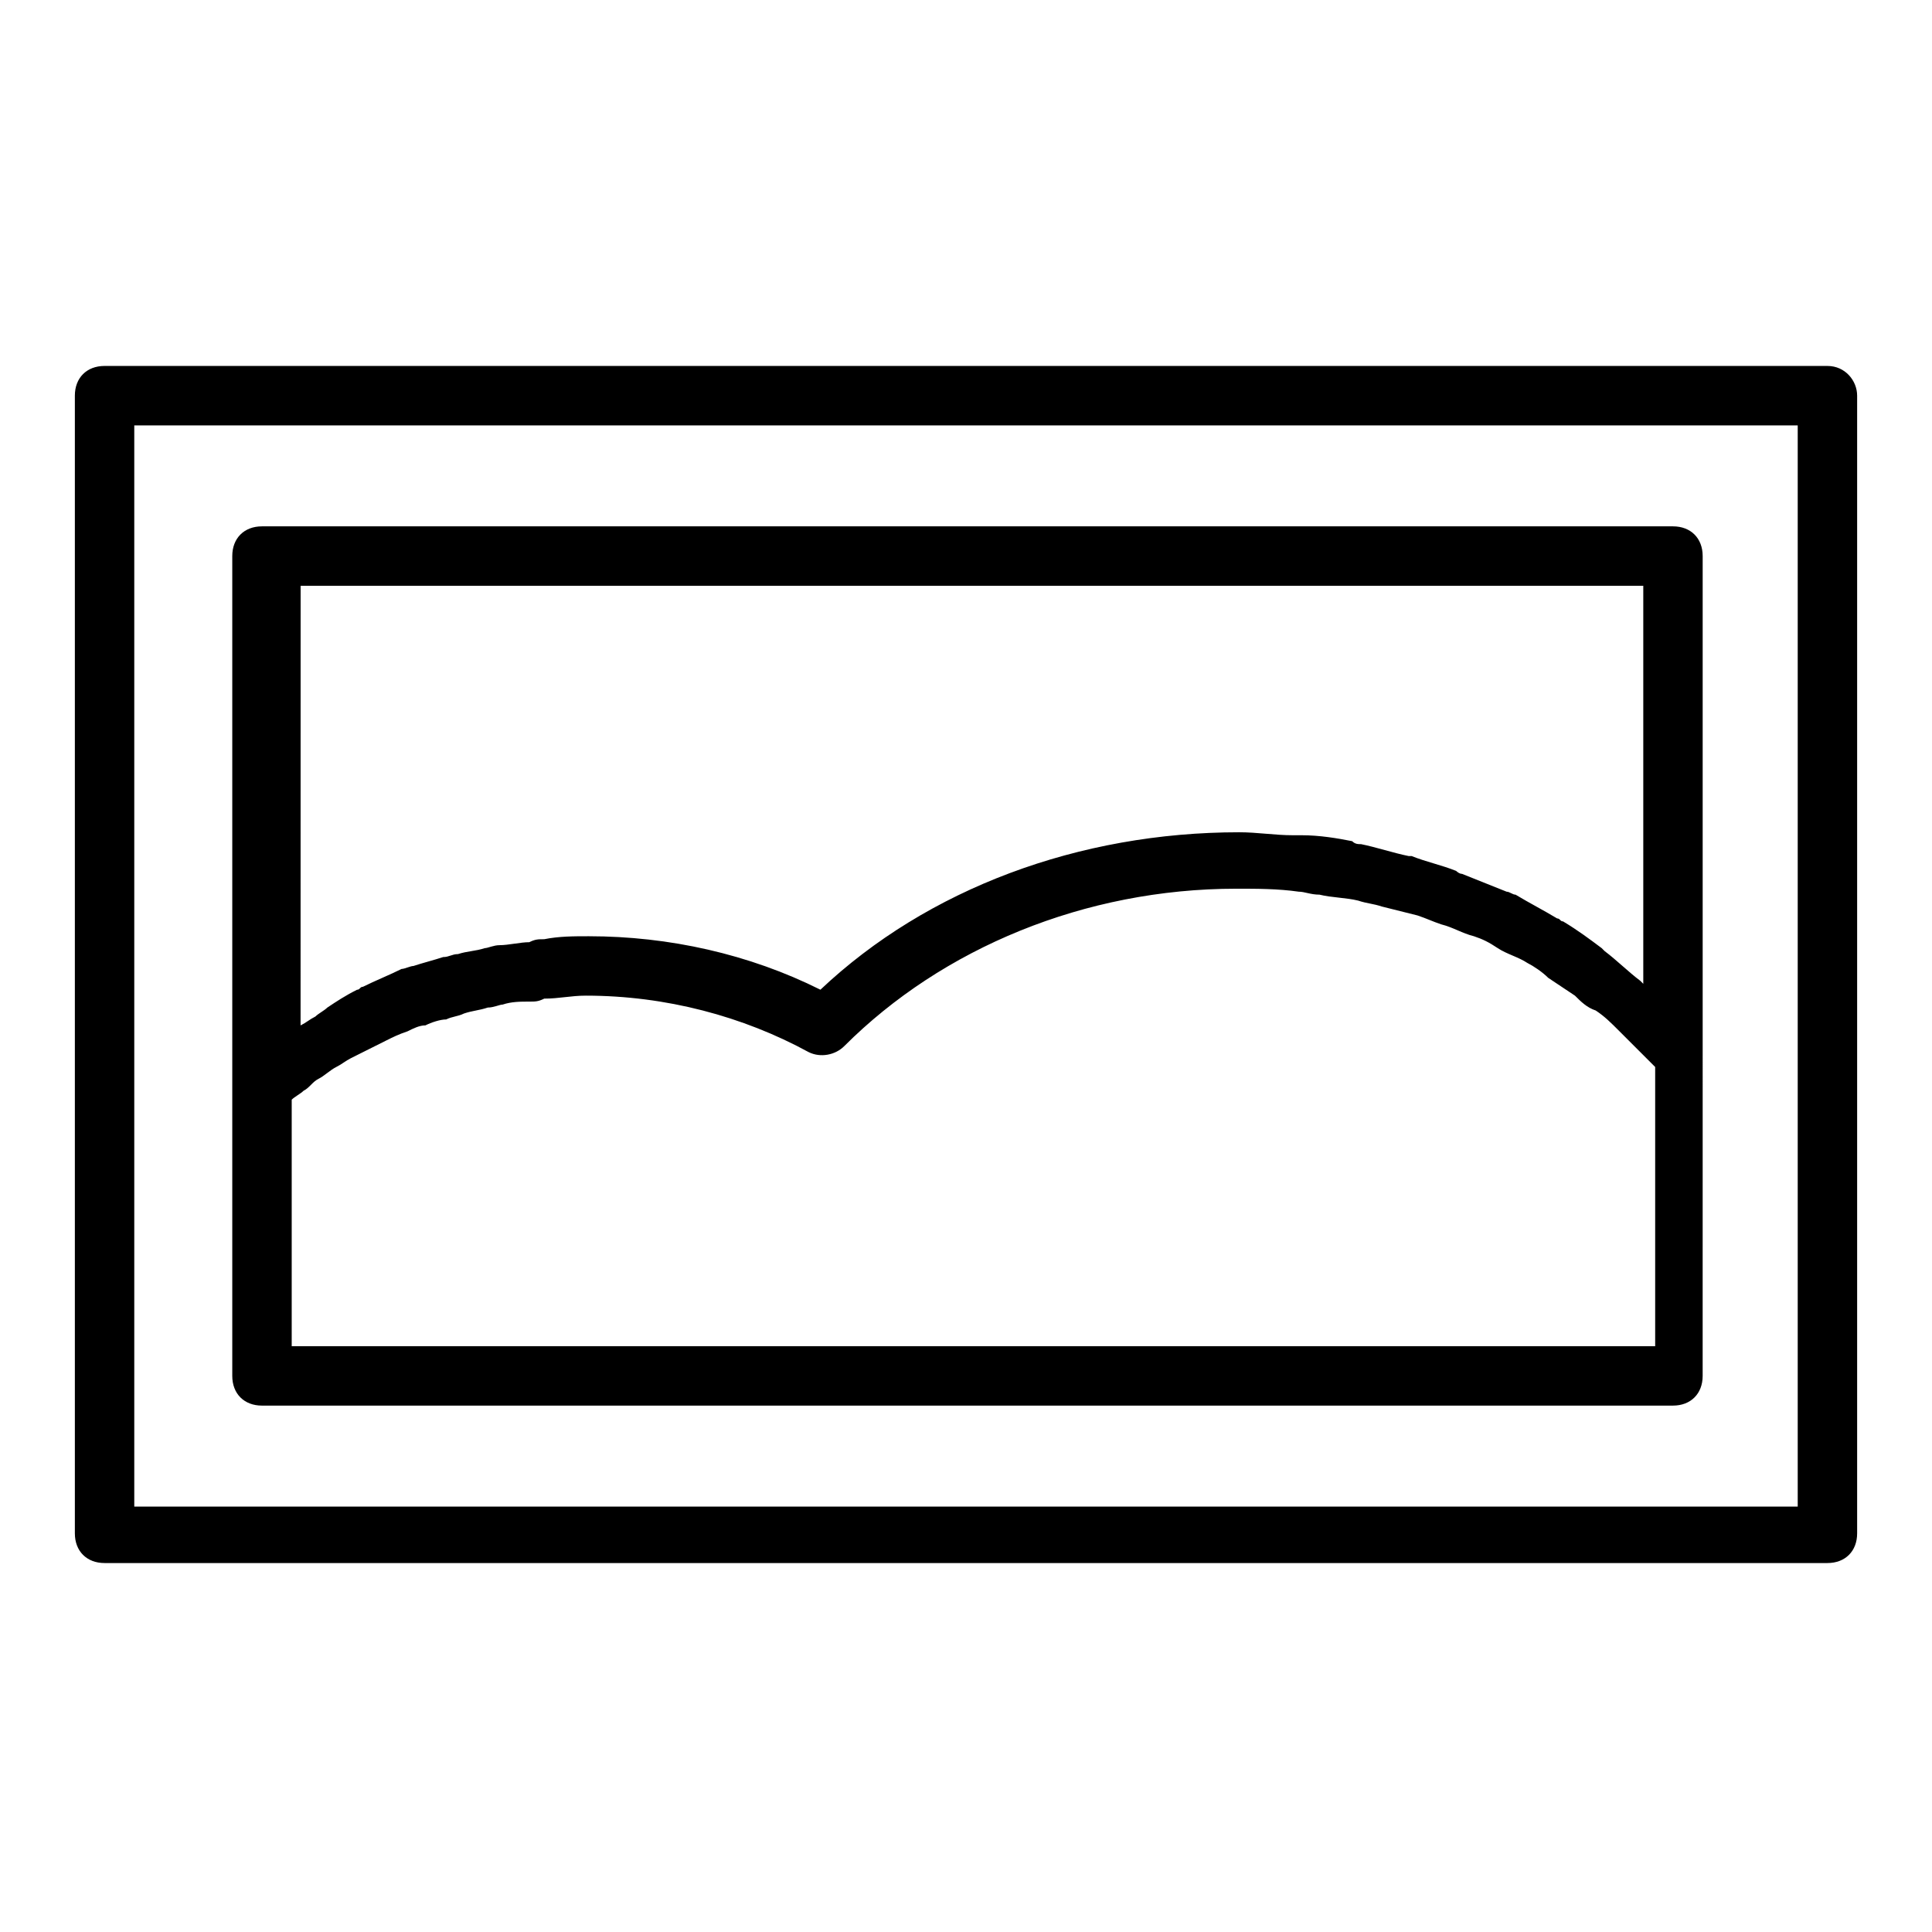
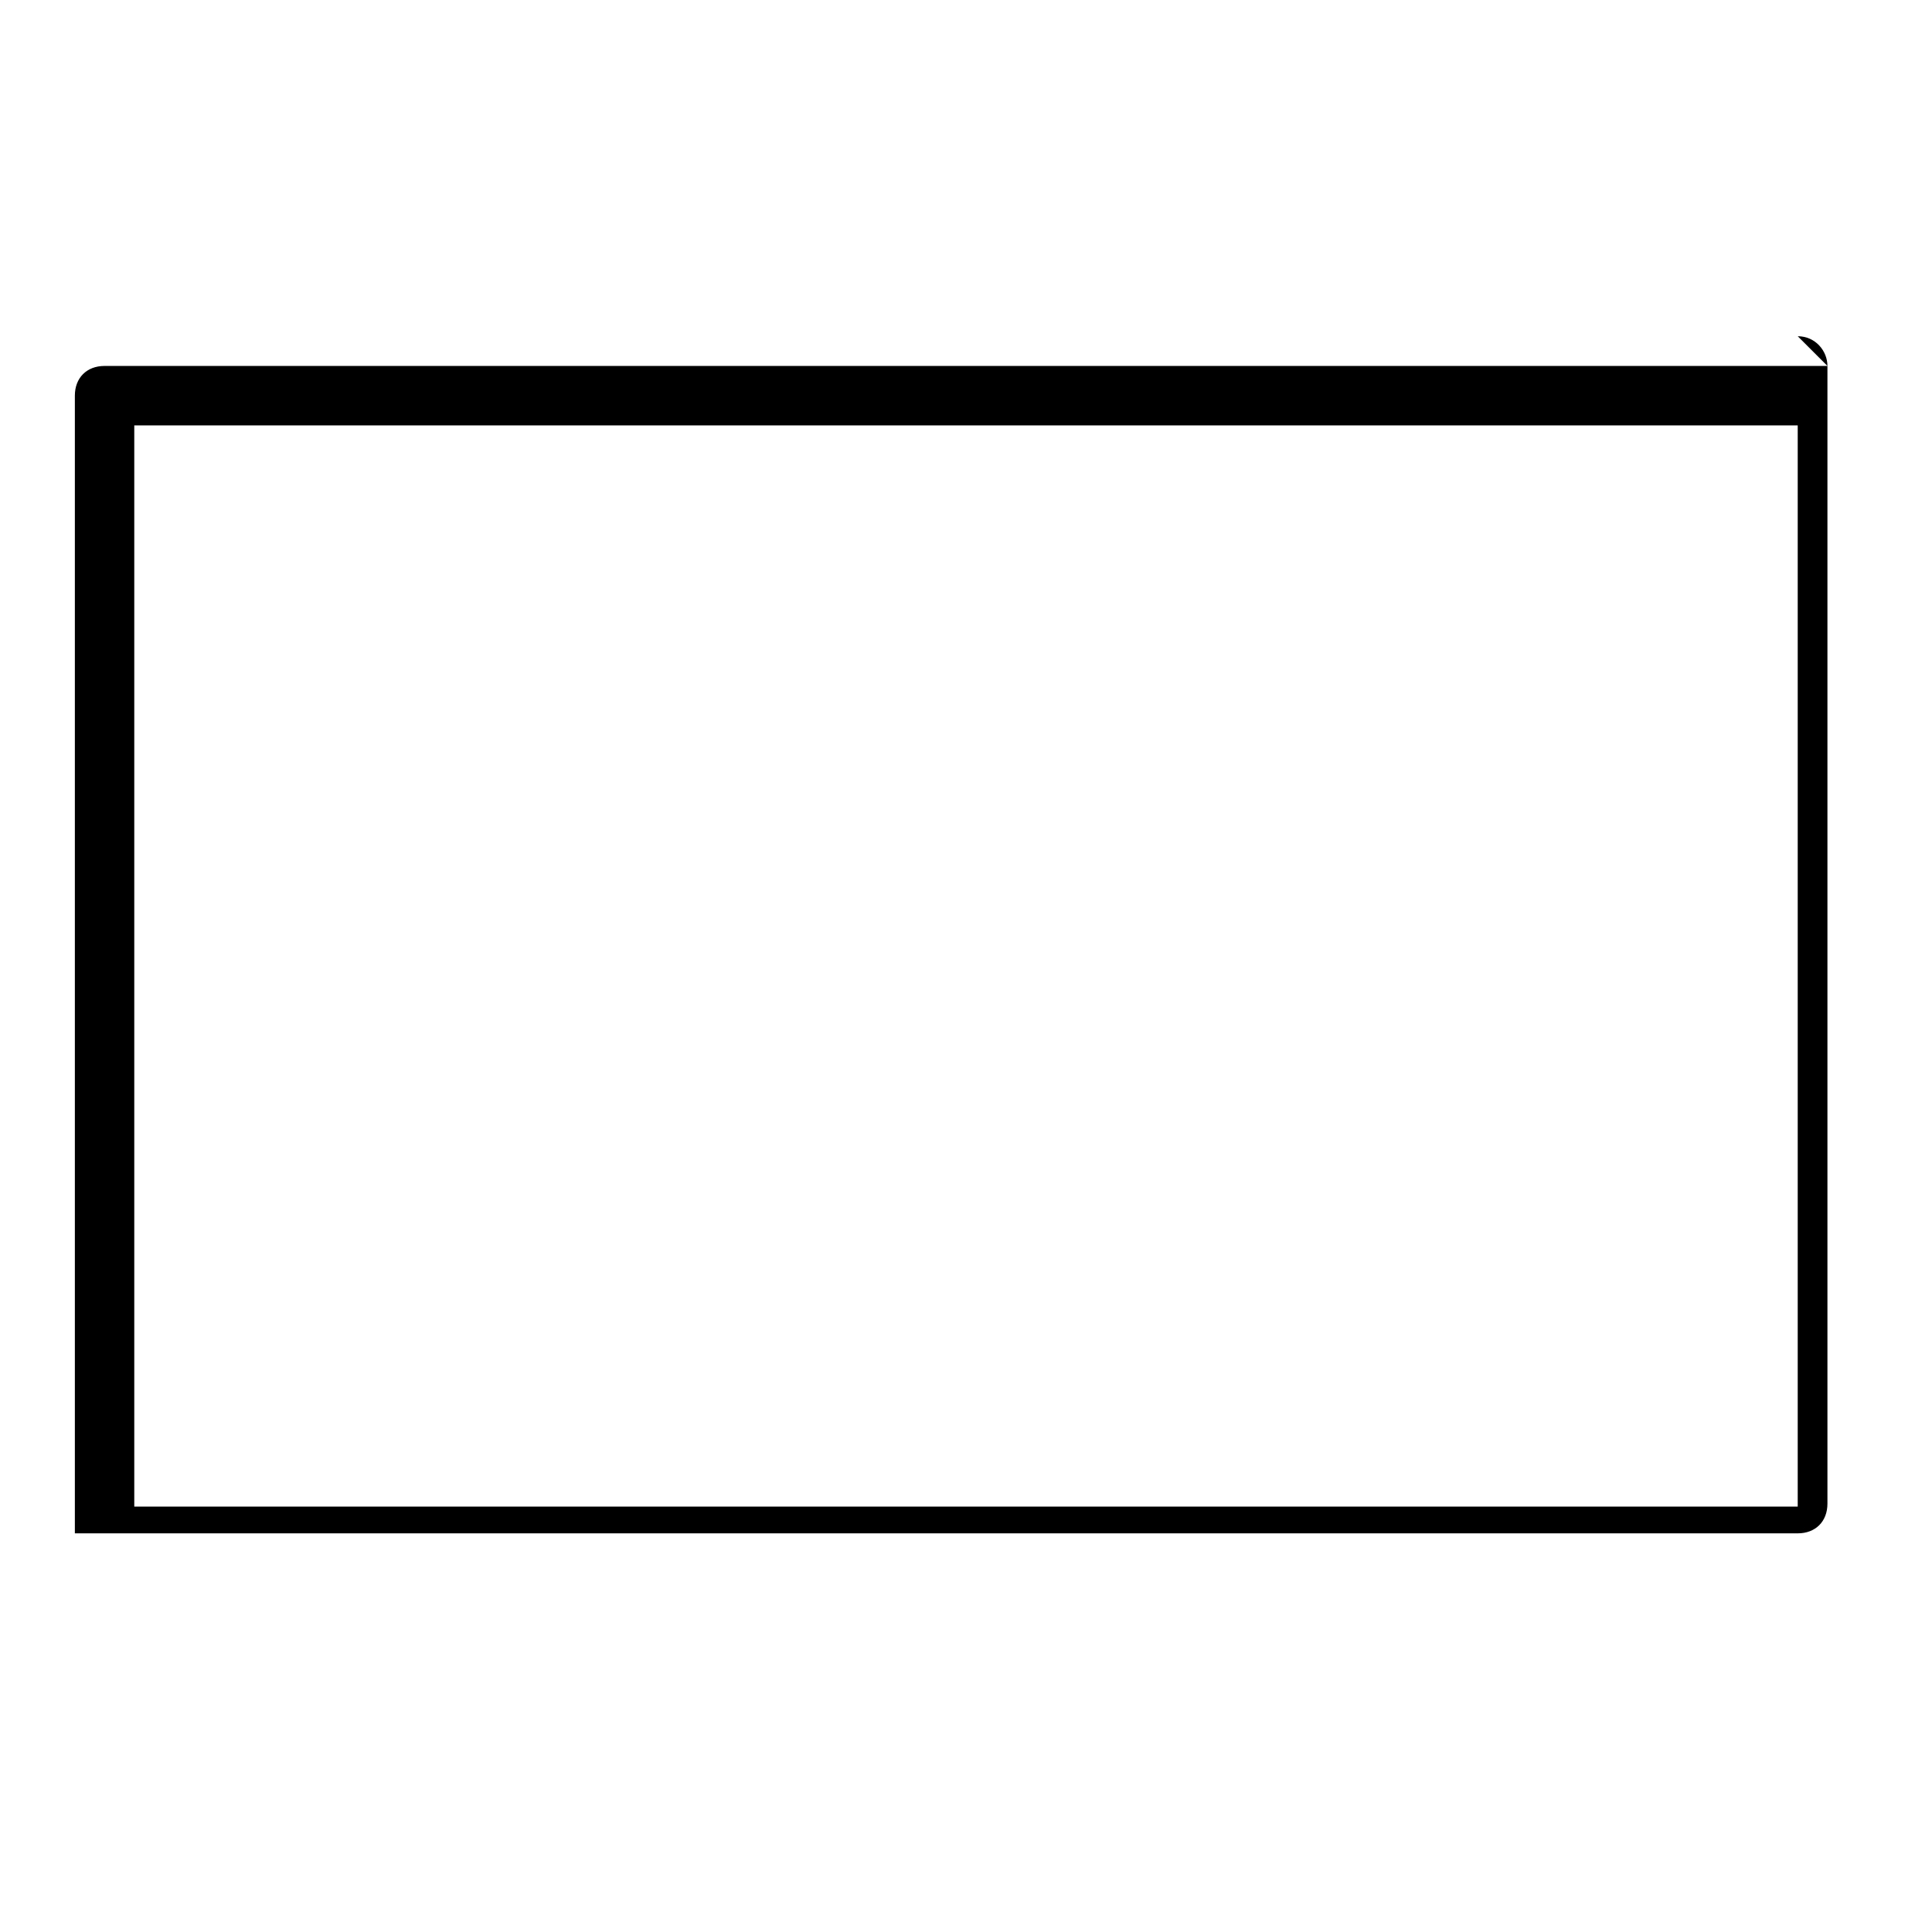
<svg xmlns="http://www.w3.org/2000/svg" fill="#000000" width="800px" height="800px" version="1.1" viewBox="144 144 512 512">
  <g>
-     <path d="m213.43 516.5h373.92c4.723 0 7.871-3.148 7.871-7.871l0.004-85.02v-132.25c0-4.723-3.148-7.871-7.871-7.871h-373.93c-4.723 0-7.871 3.148-7.871 7.871v217.27c0 4.723 3.148 7.871 7.871 7.871zm7.875-15.742v-65.336c0.789-0.789 2.363-1.574 3.148-2.363 1.574-0.789 2.363-2.363 3.938-3.148 1.574-0.789 3.148-2.363 4.723-3.148 1.574-0.789 2.363-1.574 3.938-2.363 1.574-0.789 3.148-1.574 4.723-2.363 1.574-0.789 3.148-1.574 4.723-2.363 1.574-0.789 3.148-1.574 5.512-2.363 1.574-0.789 3.148-1.574 4.723-1.574 1.574-0.789 3.938-1.574 5.512-1.574 1.574-0.789 3.148-0.789 4.723-1.574 2.363-0.789 3.938-0.789 6.297-1.574 1.574 0 3.148-0.789 3.938-0.789 2.363-0.789 4.723-0.789 7.086-0.789 1.574 0 2.363 0 3.938-0.789 3.938 0 7.086-0.789 11.02-0.789 21.254 0 41.723 5.512 59.039 14.957 3.148 1.574 7.086 0.789 9.445-1.574 25.977-25.977 63.762-41.723 103.91-41.723 5.512 0 11.02 0 16.531 0.789 1.574 0 3.148 0.789 5.512 0.789 3.148 0.789 7.086 0.789 10.234 1.574 2.363 0.789 3.938 0.789 6.297 1.574 3.148 0.789 6.297 1.574 9.445 2.363 2.363 0.789 3.938 1.574 6.297 2.363 3.148 0.789 5.512 2.363 8.66 3.148 2.363 0.789 3.938 1.574 6.297 3.148 2.363 1.574 5.512 2.363 7.871 3.938 1.574 0.789 3.938 2.363 5.512 3.938 2.363 1.574 4.723 3.148 7.086 4.723 1.574 1.574 3.148 3.148 5.512 3.938 2.363 1.574 3.938 3.148 6.297 5.512l4.723 4.723c1.574 1.574 3.148 3.148 4.723 4.723v73.996zm0-201.52h358.18v105.48l-0.789-0.789c-3.148-2.363-6.297-5.512-9.445-7.871l-0.789-0.789c-3.148-2.363-6.297-4.723-10.234-7.086-0.789 0-0.789-0.789-1.574-0.789-3.938-2.363-7.086-3.938-11.02-6.297-0.789 0-1.574-0.789-2.363-0.789-3.938-1.574-7.871-3.148-11.809-4.723-0.789 0-1.574-0.789-1.574-0.789-3.938-1.574-7.871-2.363-11.809-3.938h-0.789c-3.938-0.789-8.66-2.363-12.594-3.148-0.789 0-1.574 0-2.363-0.789-3.938-0.789-8.66-1.574-13.383-1.574h-2.363c-4.723 0-9.445-0.789-14.168-0.789-42.508 0-82.656 14.957-111 41.723-18.895-9.445-40.148-14.168-61.402-14.168-3.938 0-7.871 0-11.809 0.789-1.574 0-2.363 0-3.938 0.789-2.363 0-5.512 0.789-7.871 0.789-1.574 0-3.148 0.789-3.938 0.789-2.363 0.789-4.723 0.789-7.086 1.574-1.574 0-2.363 0.789-3.938 0.789-2.363 0.789-5.512 1.574-7.871 2.363-0.789 0-2.363 0.789-3.148 0.789-3.148 1.574-7.086 3.148-10.234 4.723-0.789 0-0.789 0.789-1.574 0.789-3.148 1.574-5.512 3.148-7.871 4.723-0.789 0.789-2.363 1.574-3.148 2.363-1.574 0.789-2.363 1.574-3.938 2.363l0.012-116.51z" />
-     <path d="m628.29 240.98h-456.58c-4.723 0-7.871 3.148-7.871 7.871v301.5c0 4.723 3.148 7.871 7.871 7.871h456.58c4.723 0 7.871-3.148 7.871-7.871v-301.5c0-3.938-3.148-7.871-7.871-7.871zm-7.875 302.29h-440.83v-286.54h440.83z" />
+     <path d="m628.29 240.98h-456.58c-4.723 0-7.871 3.148-7.871 7.871v301.5h456.58c4.723 0 7.871-3.148 7.871-7.871v-301.5c0-3.938-3.148-7.871-7.871-7.871zm-7.875 302.29h-440.83v-286.54h440.83z" />
  </g>
</svg>